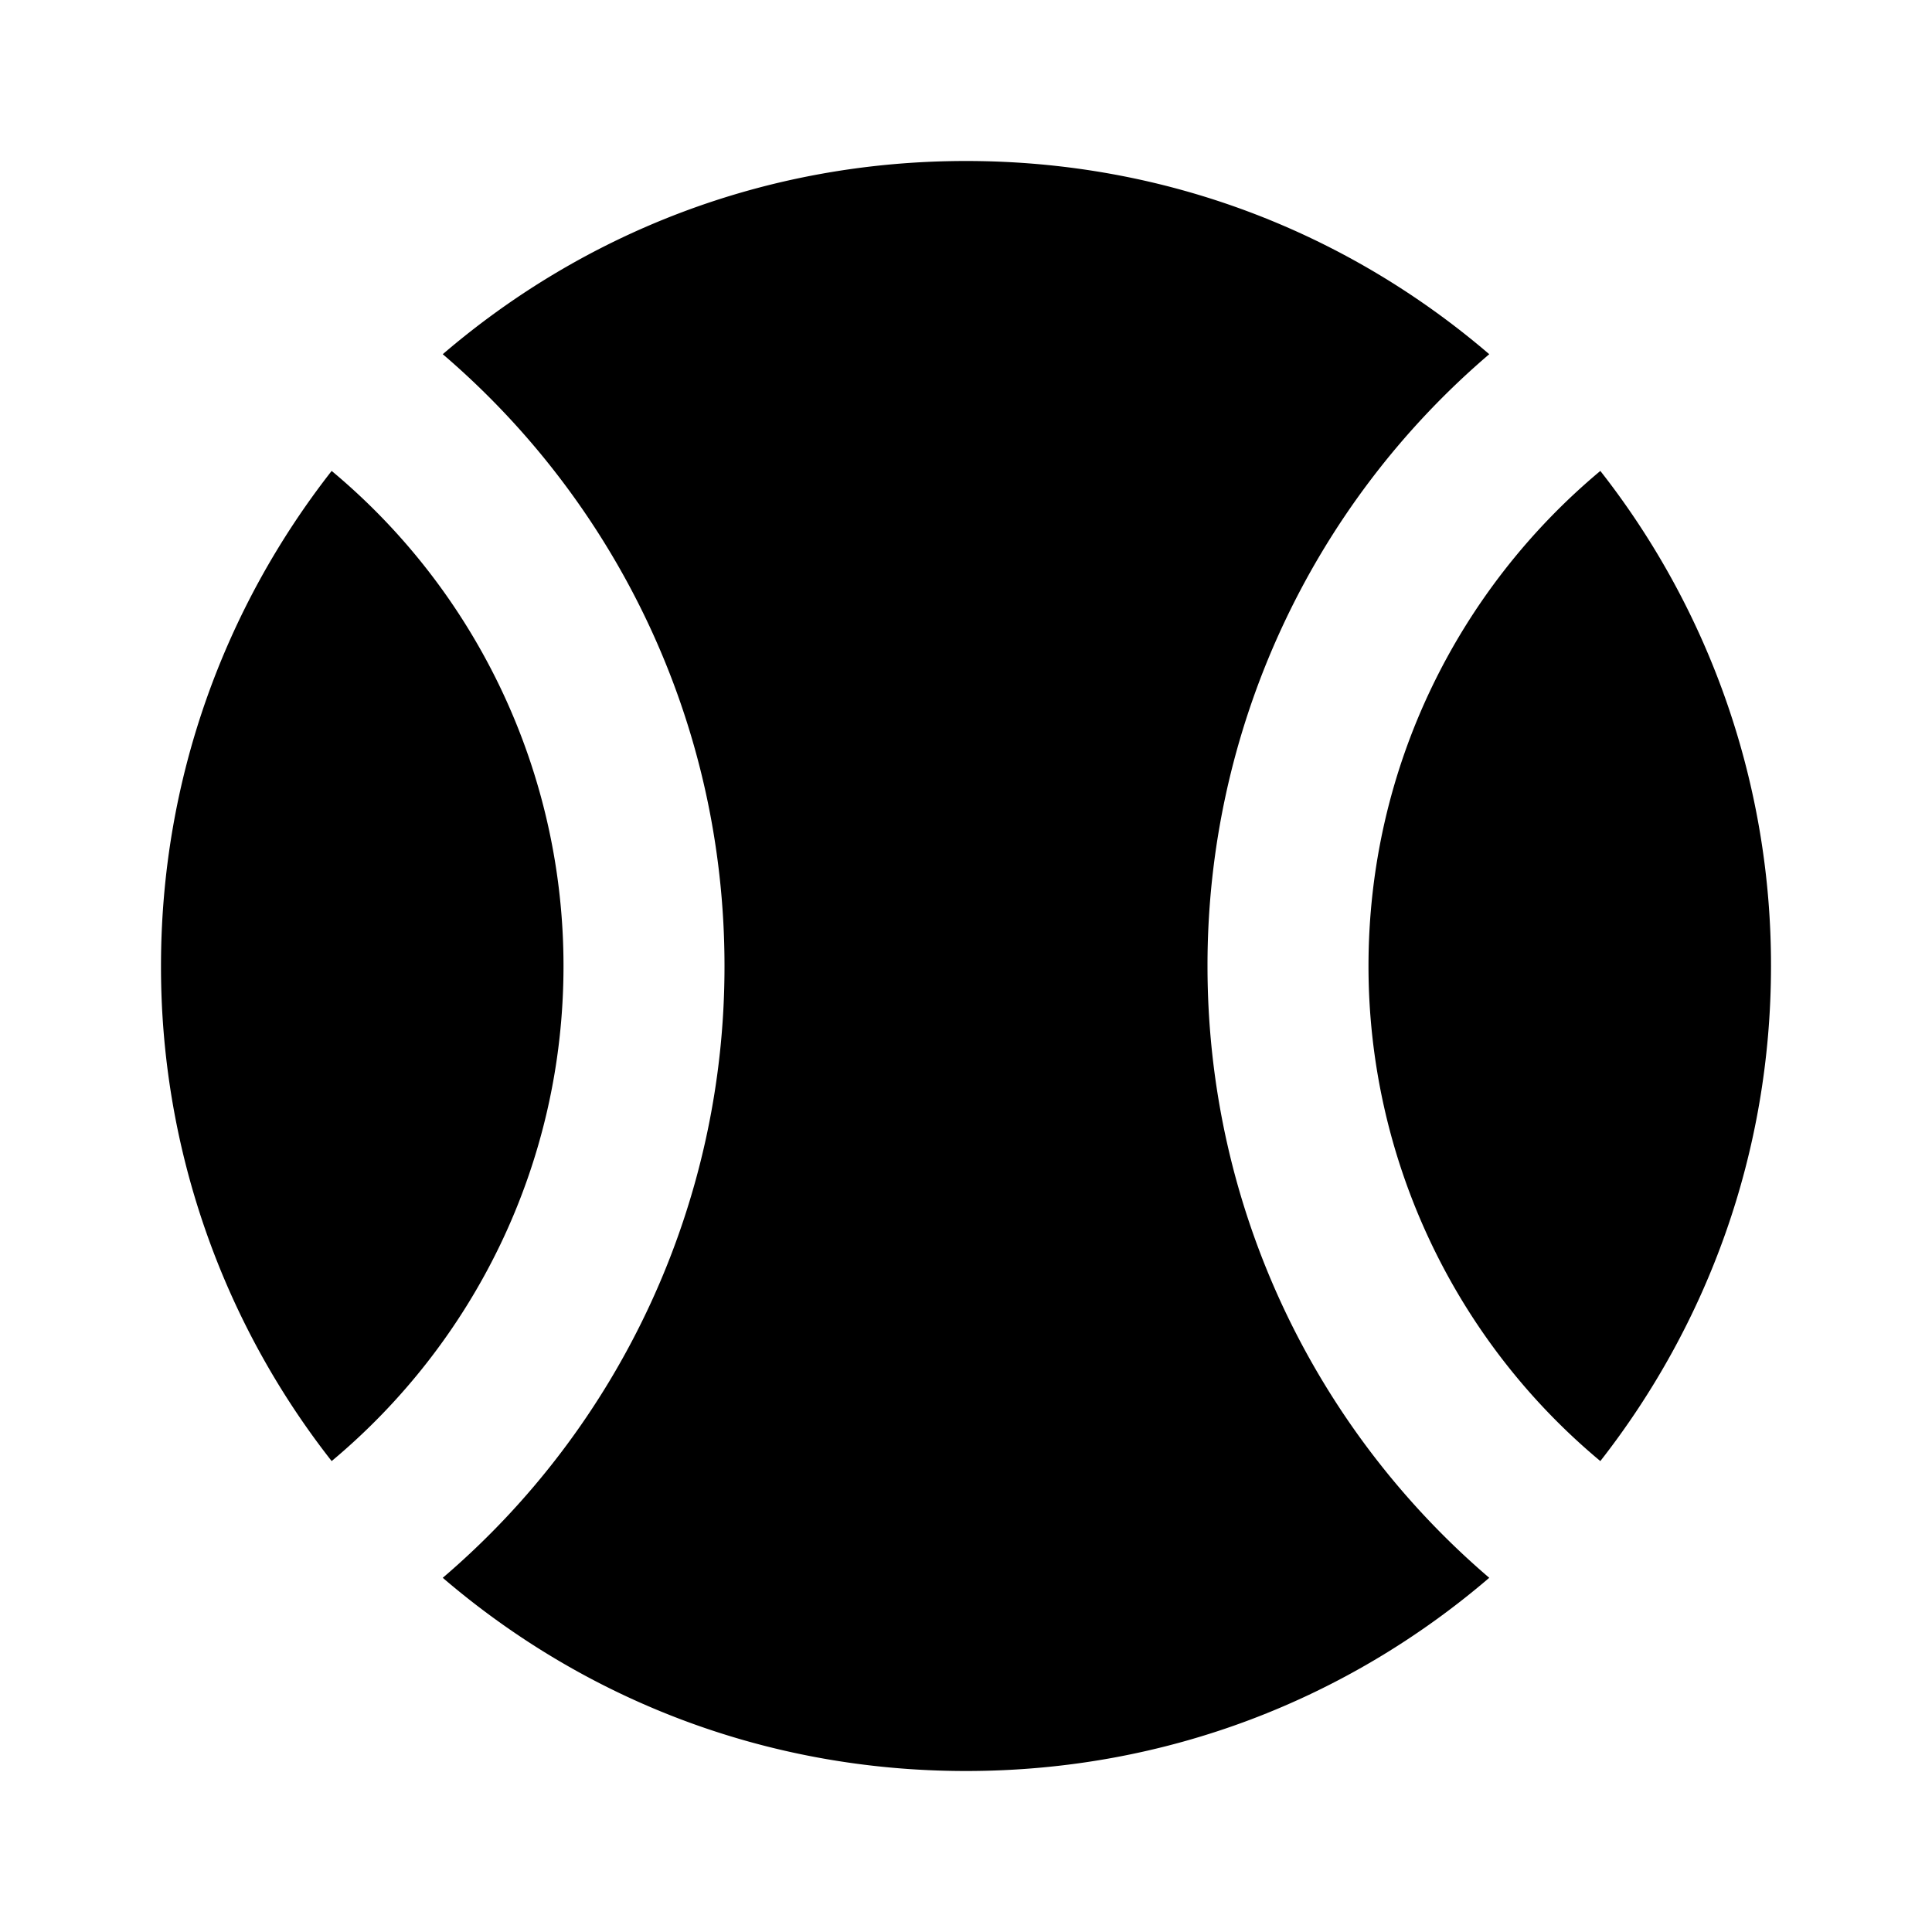
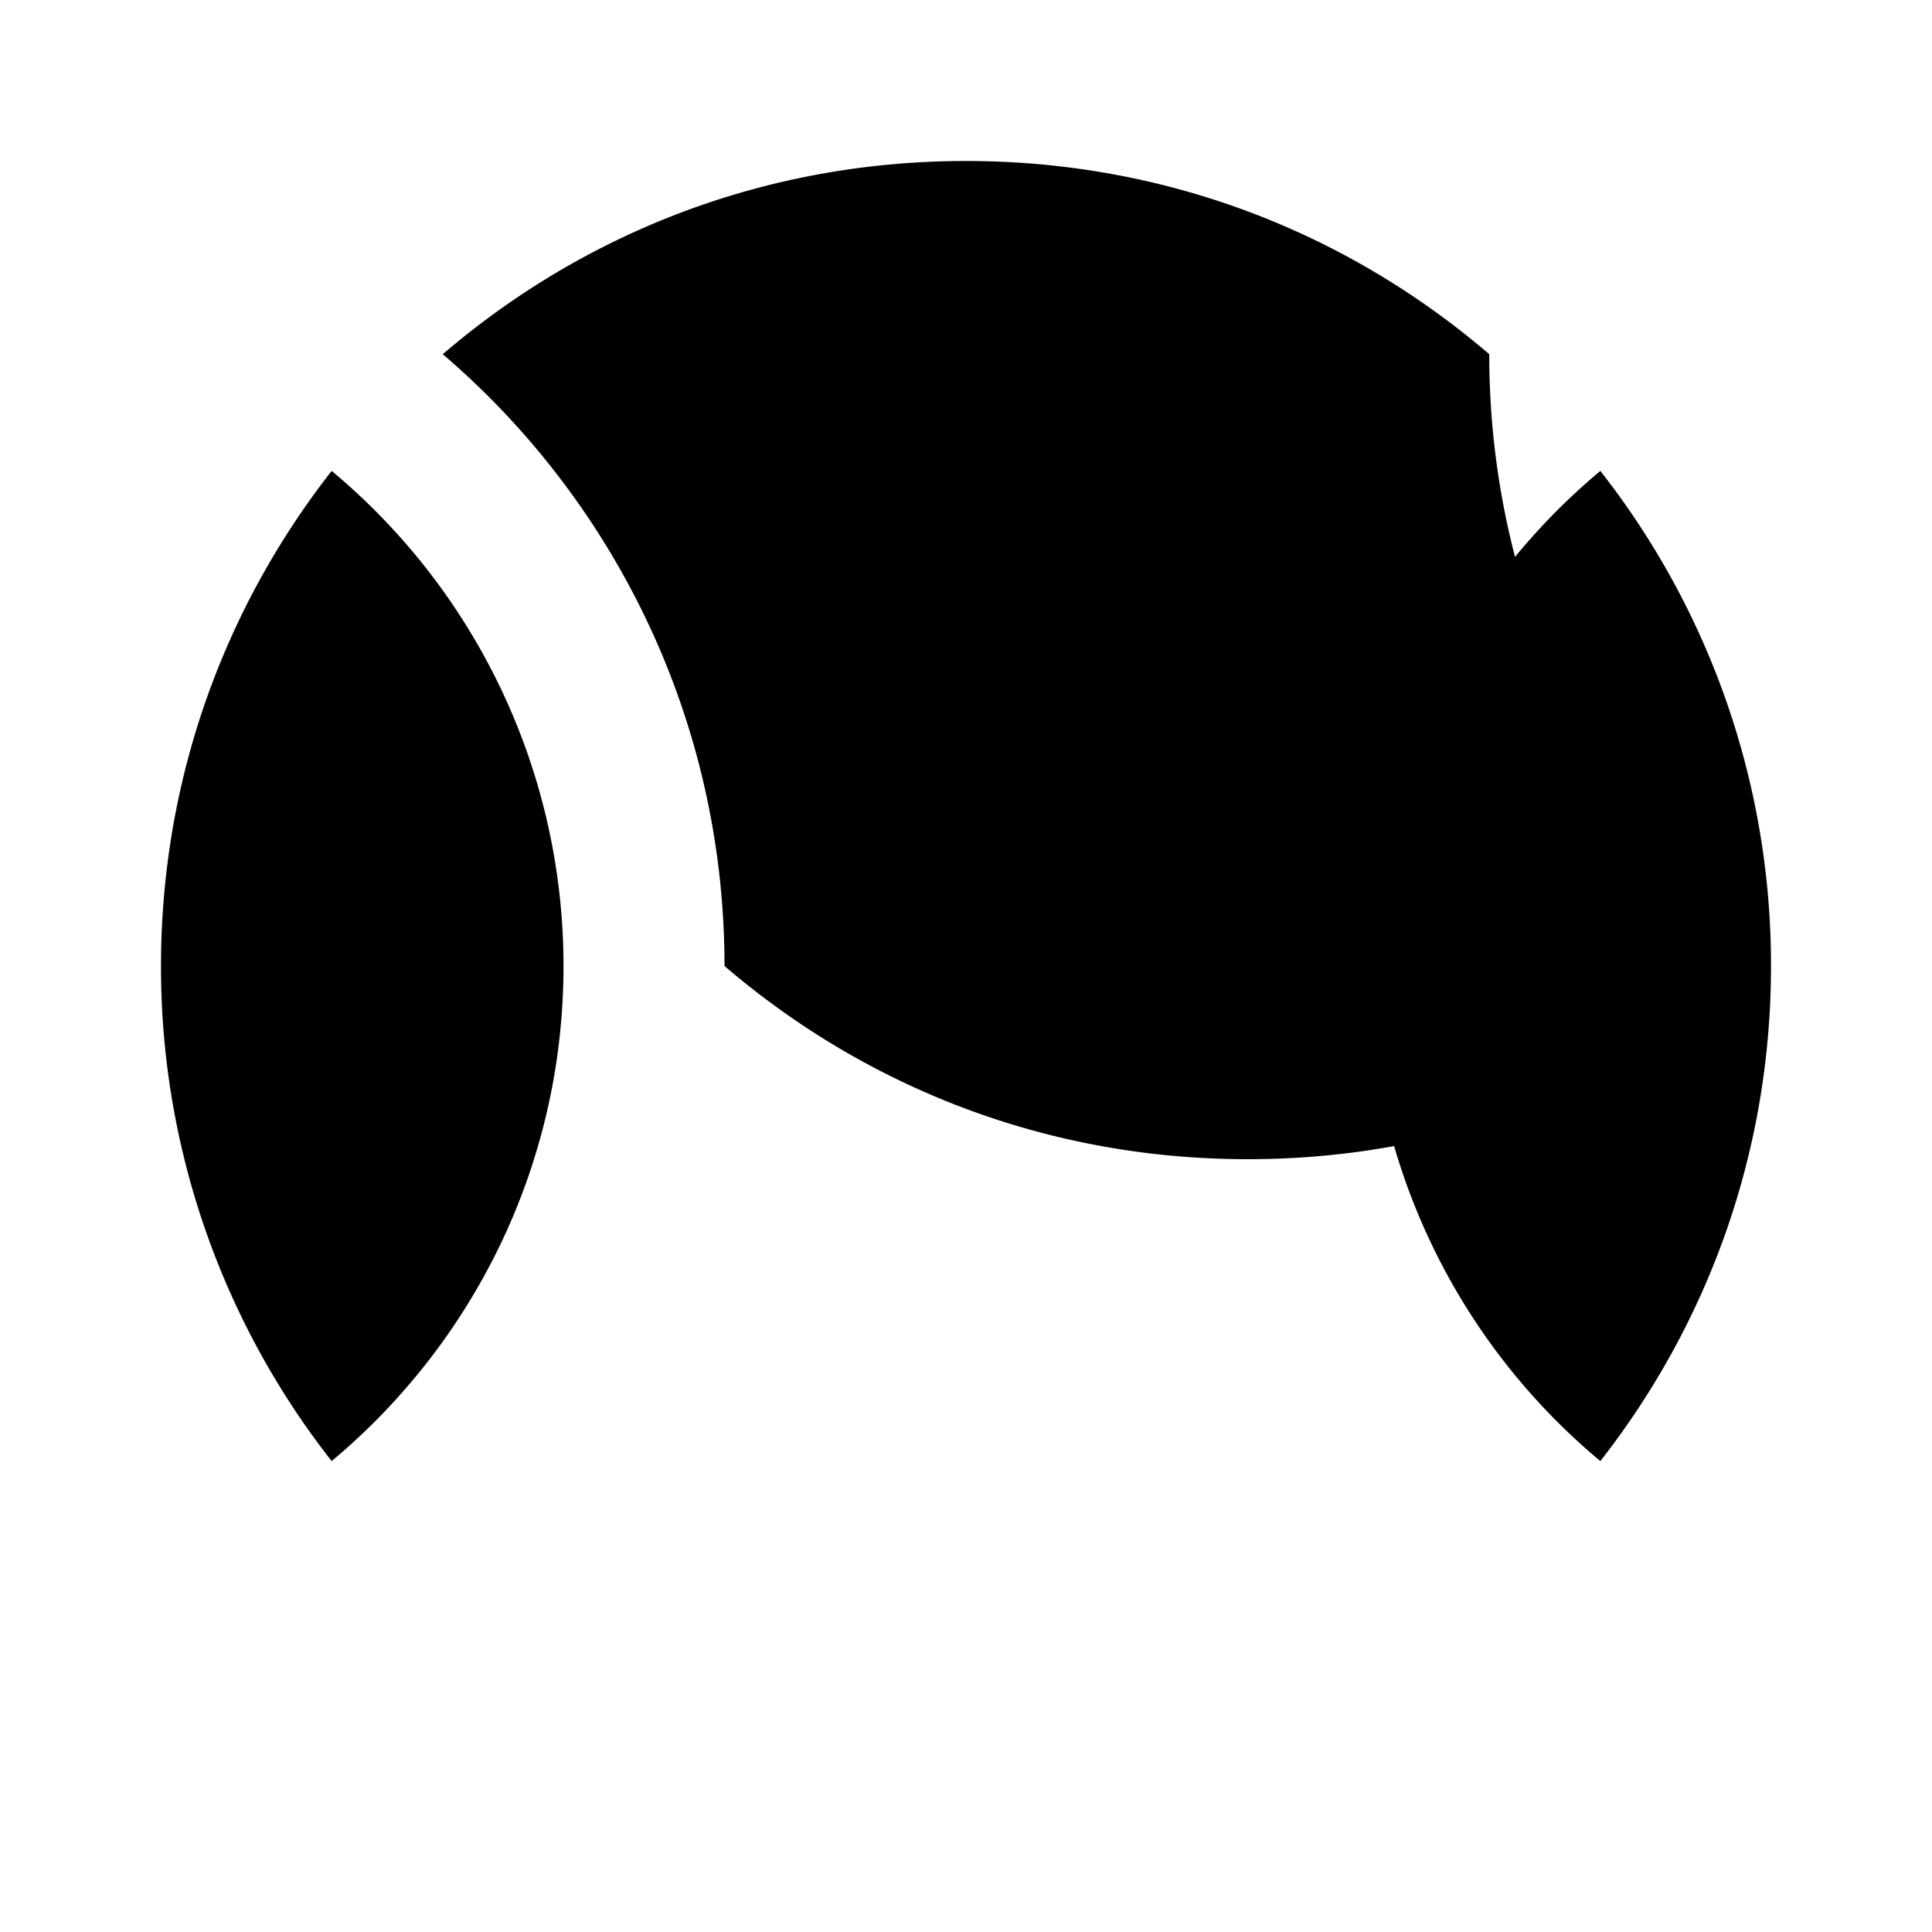
<svg xmlns="http://www.w3.org/2000/svg" width="800" height="800" viewBox="0 0 24 24">
-   <path fill="currentColor" d="M12 2c2.5 0 4.75.9 6.5 2.4A9.98 9.98 0 0 0 15 12c0 3.04 1.36 5.77 3.5 7.6c-1.75 1.5-4 2.4-6.5 2.4s-4.75-.9-6.5-2.4A9.98 9.98 0 0 0 9 12c0-3.04-1.36-5.77-3.5-7.6C7.25 2.9 9.5 2 12 2m10 10c0 2.32-.79 4.45-2.12 6.15A8 8 0 0 1 17 12c0-2.47 1.12-4.68 2.88-6.15A9.94 9.94 0 0 1 22 12M2 12c0-2.32.79-4.45 2.12-6.15A8 8 0 0 1 7 12c0 2.47-1.12 4.68-2.88 6.15A9.94 9.94 0 0 1 2 12" />
+   <path fill="currentColor" d="M12 2c2.5 0 4.75.9 6.5 2.4c0 3.04 1.36 5.77 3.5 7.6c-1.75 1.5-4 2.4-6.5 2.4s-4.75-.9-6.5-2.4A9.98 9.98 0 0 0 9 12c0-3.04-1.36-5.77-3.5-7.6C7.25 2.9 9.5 2 12 2m10 10c0 2.32-.79 4.45-2.12 6.15A8 8 0 0 1 17 12c0-2.47 1.12-4.68 2.88-6.15A9.94 9.94 0 0 1 22 12M2 12c0-2.32.79-4.45 2.12-6.15A8 8 0 0 1 7 12c0 2.47-1.12 4.68-2.88 6.15A9.94 9.94 0 0 1 2 12" />
</svg>